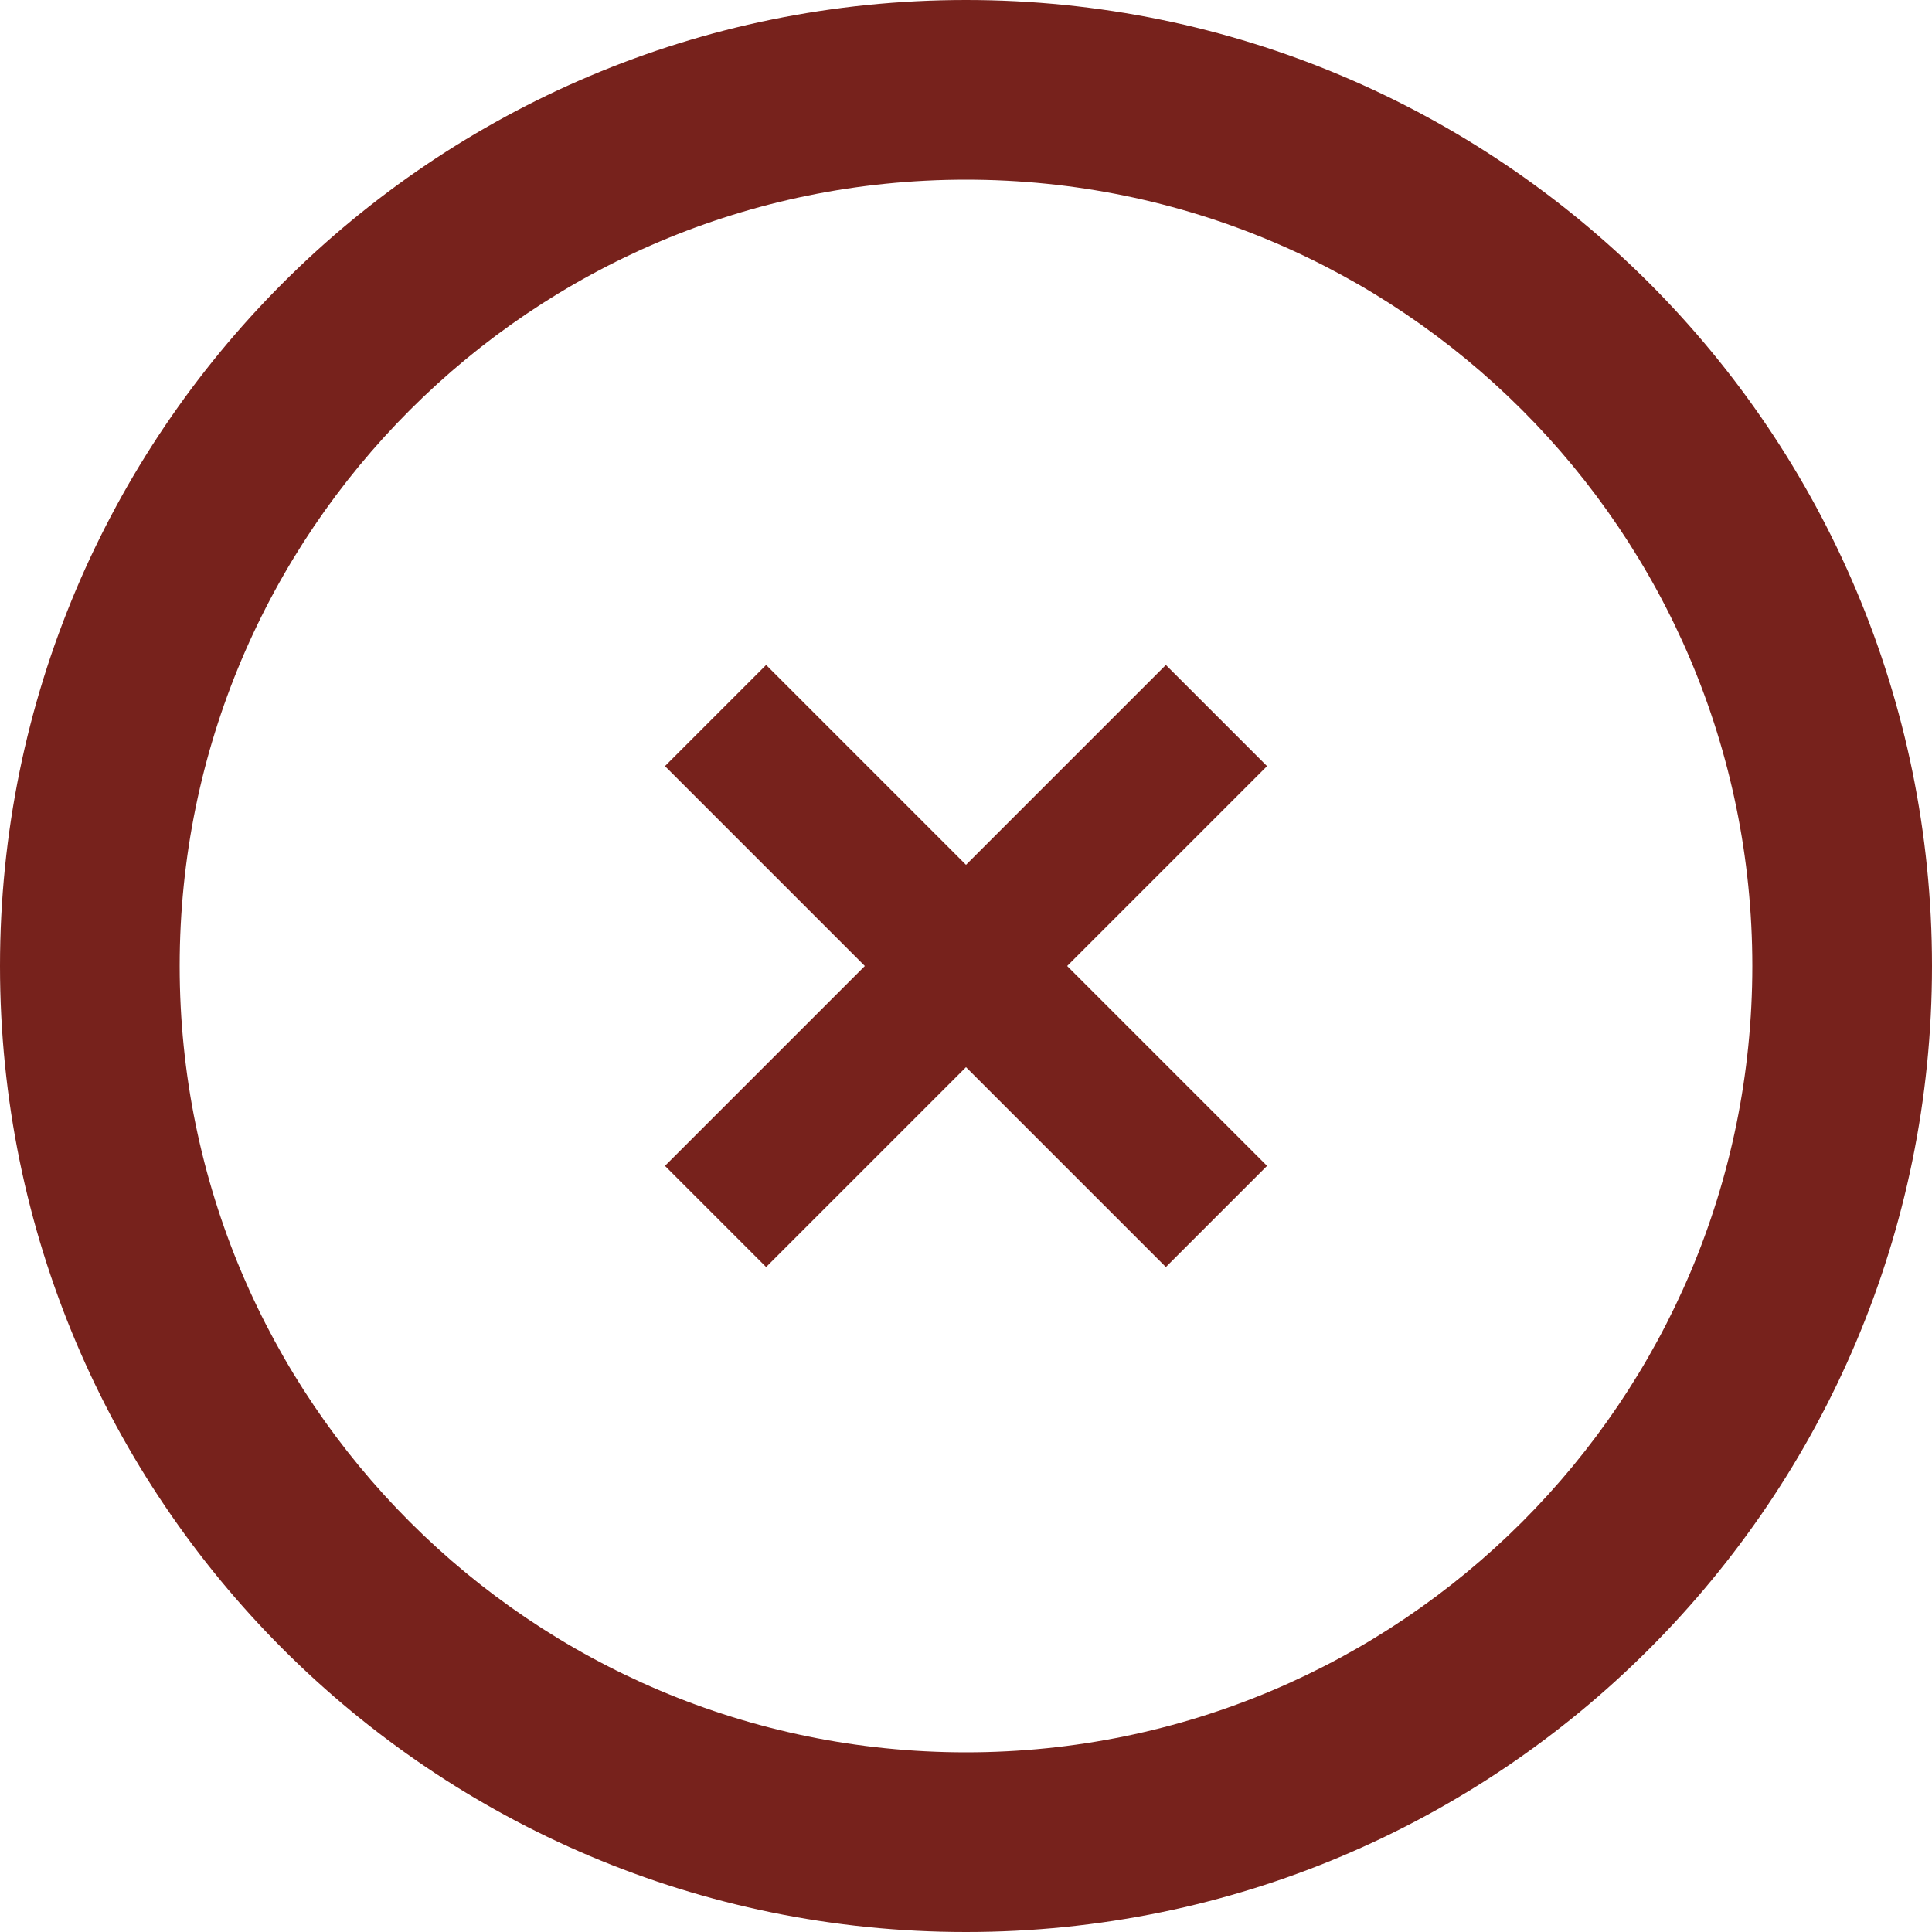
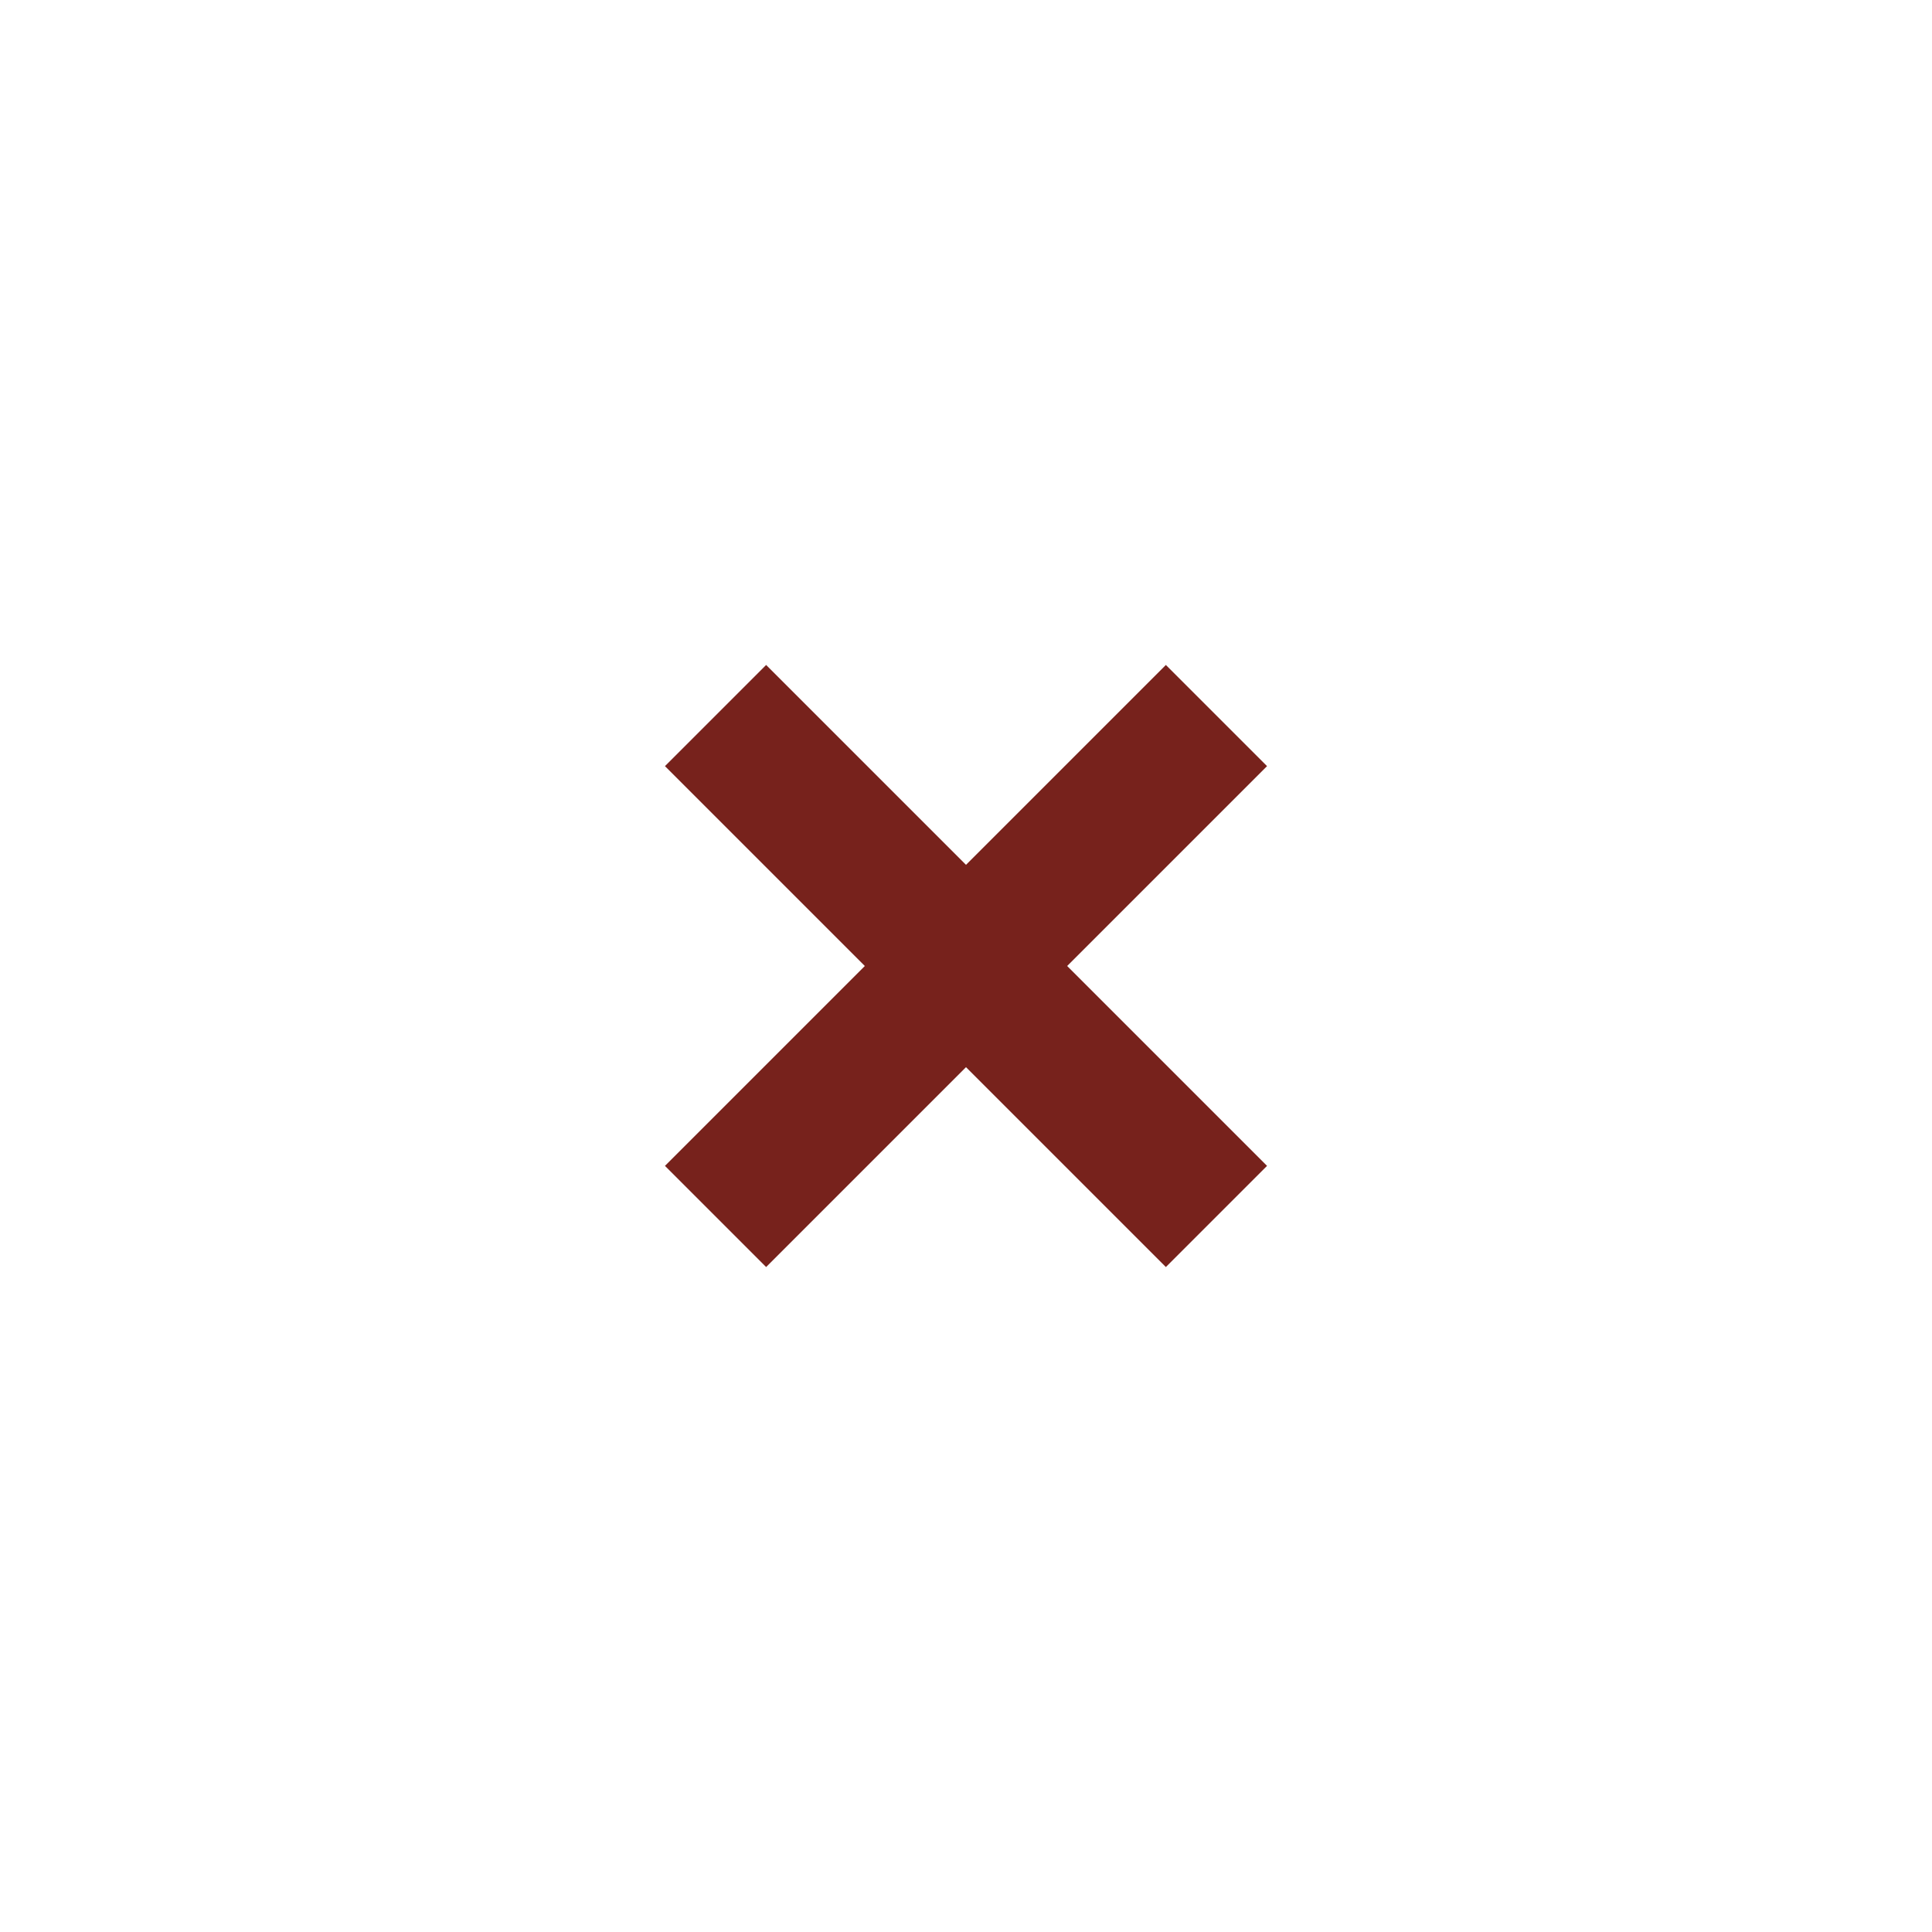
<svg xmlns="http://www.w3.org/2000/svg" width="33" height="33" viewBox="0 0 33 33" fill="none">
-   <path d="M33 16.5C33 25.613 25.613 33 16.5 33C7.387 33 0 25.613 0 16.5C0 7.387 7.387 0 16.5 0C25.613 0 33 7.387 33 16.5ZM3.069 16.5C3.069 23.918 9.082 29.931 16.5 29.931C23.918 29.931 29.931 23.918 29.931 16.5C29.931 9.082 23.918 3.069 16.5 3.069C9.082 3.069 3.069 9.082 3.069 16.5Z" fill="#77221C" />
  <path d="M12.222 20.778L20.778 12.222M12.222 12.222L20.778 20.778" stroke="#77221C" stroke-width="2.444" />
</svg>